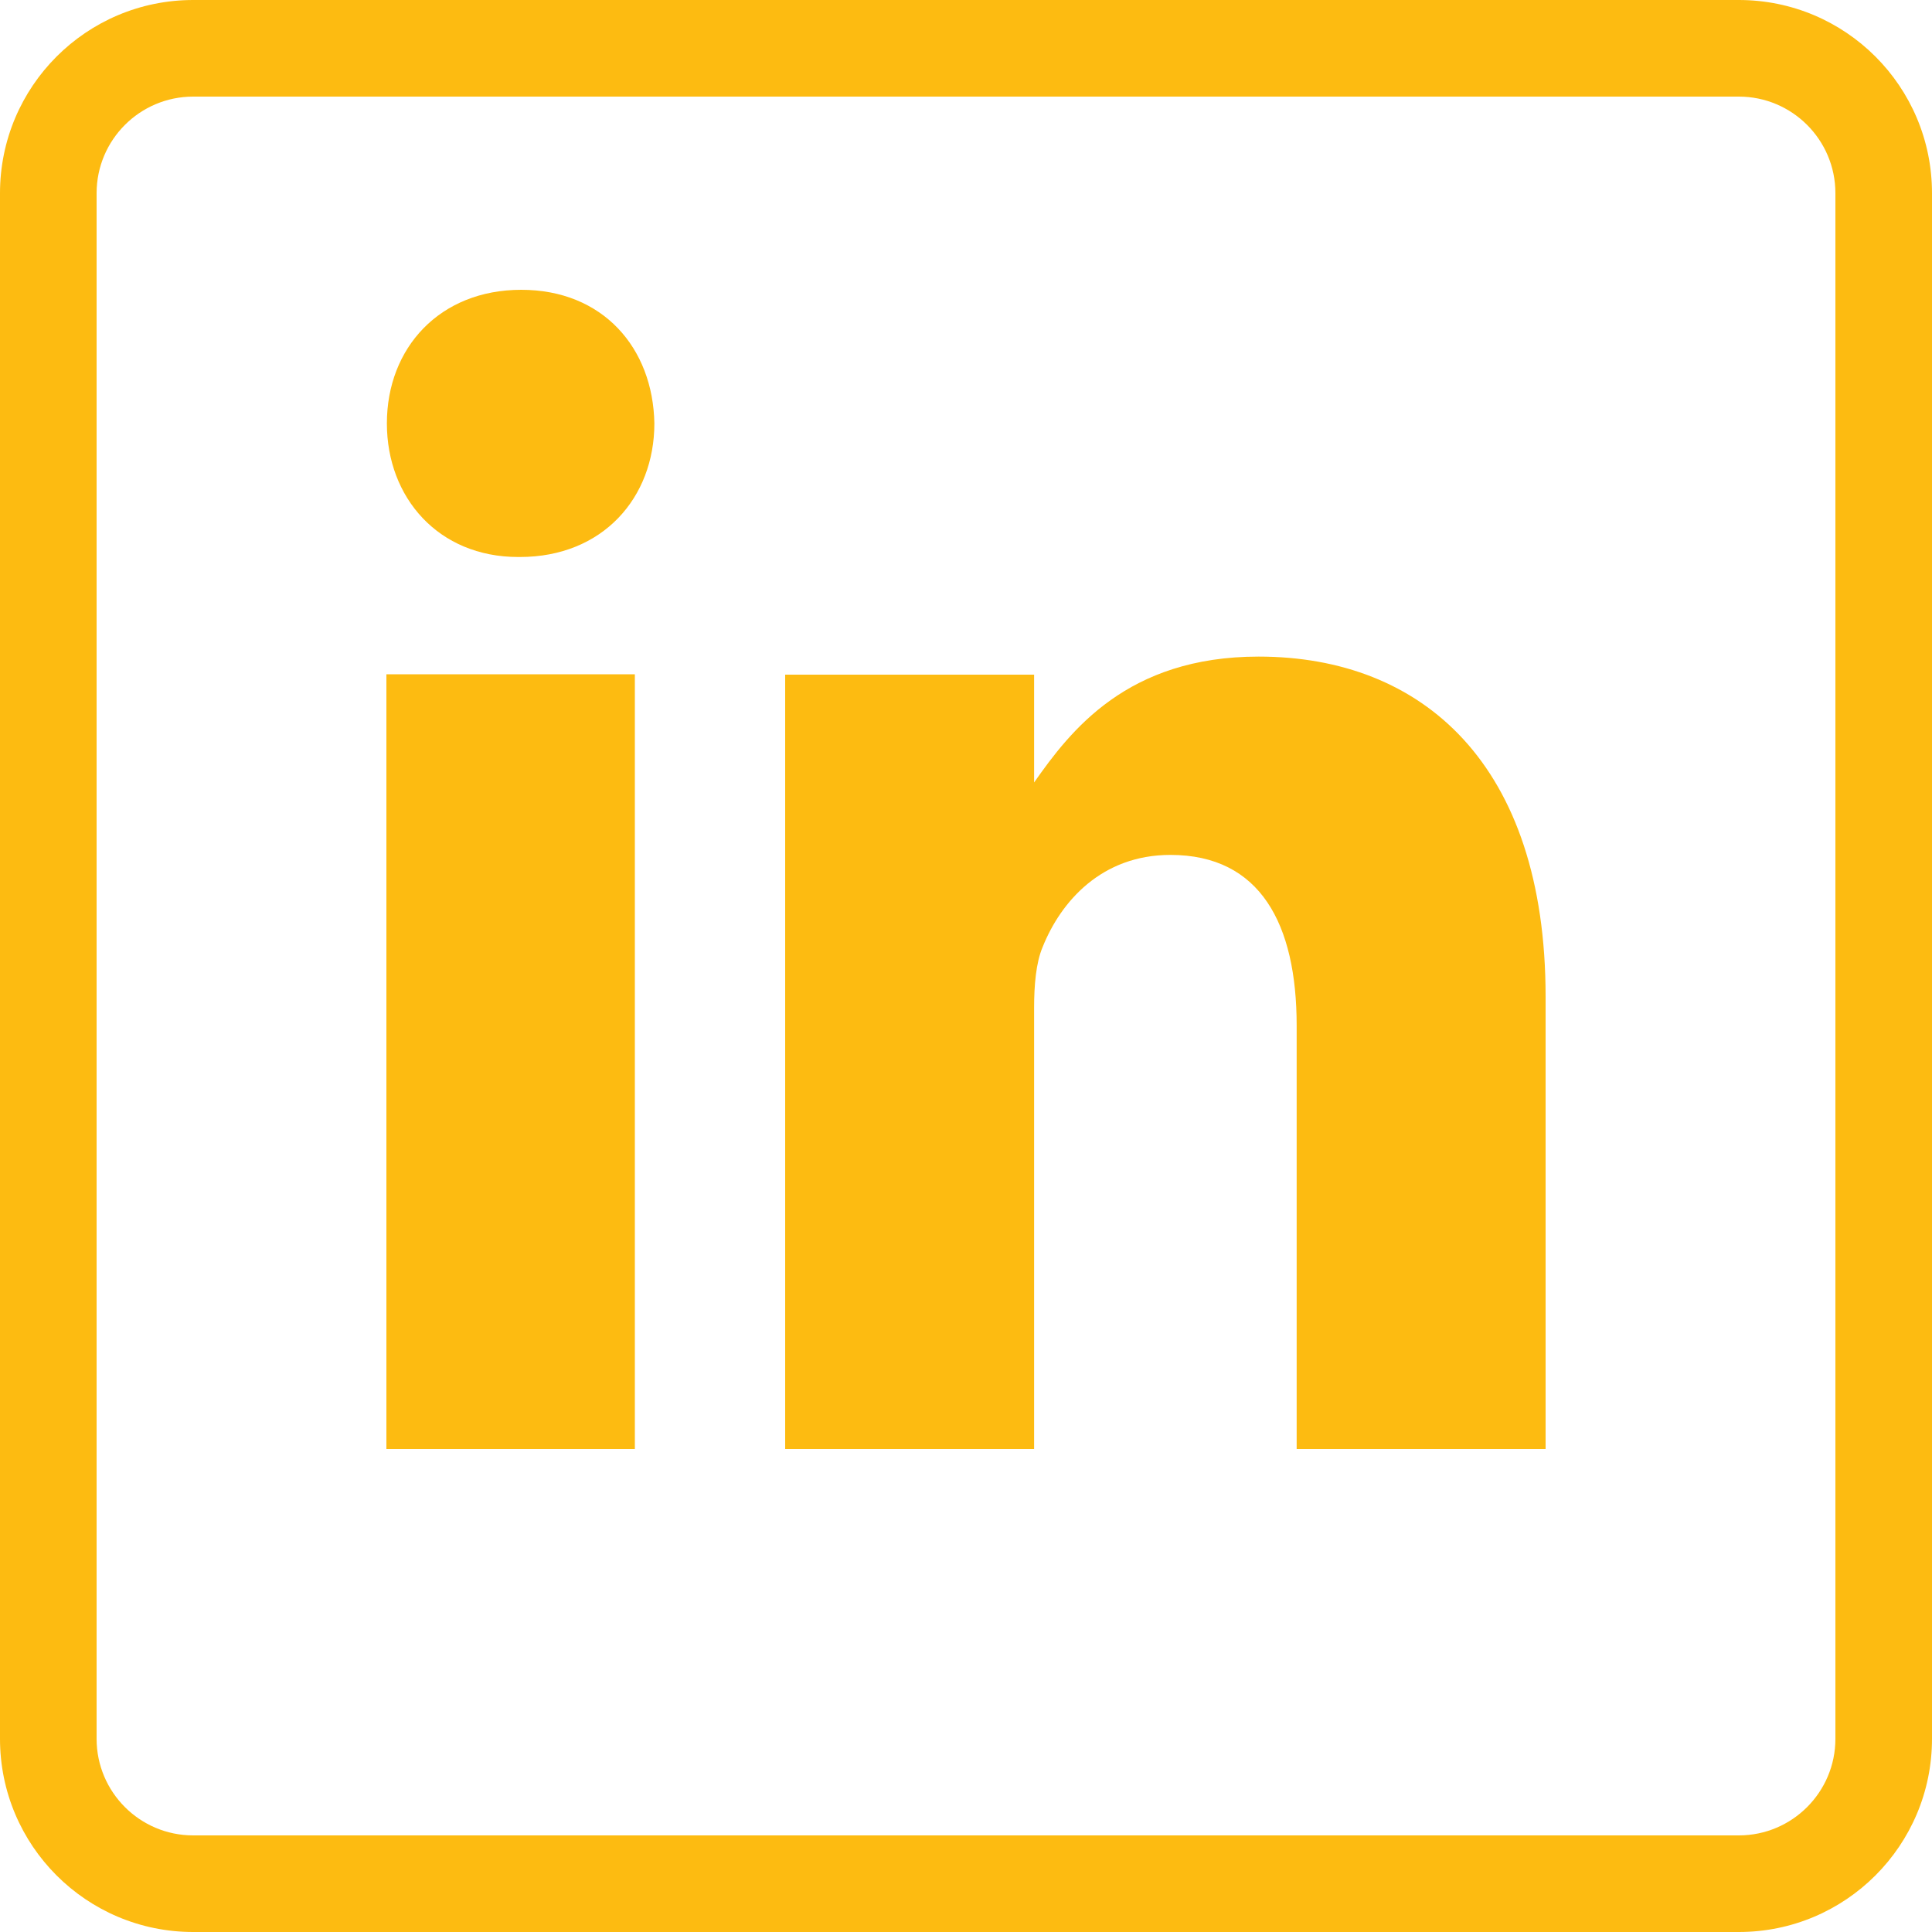
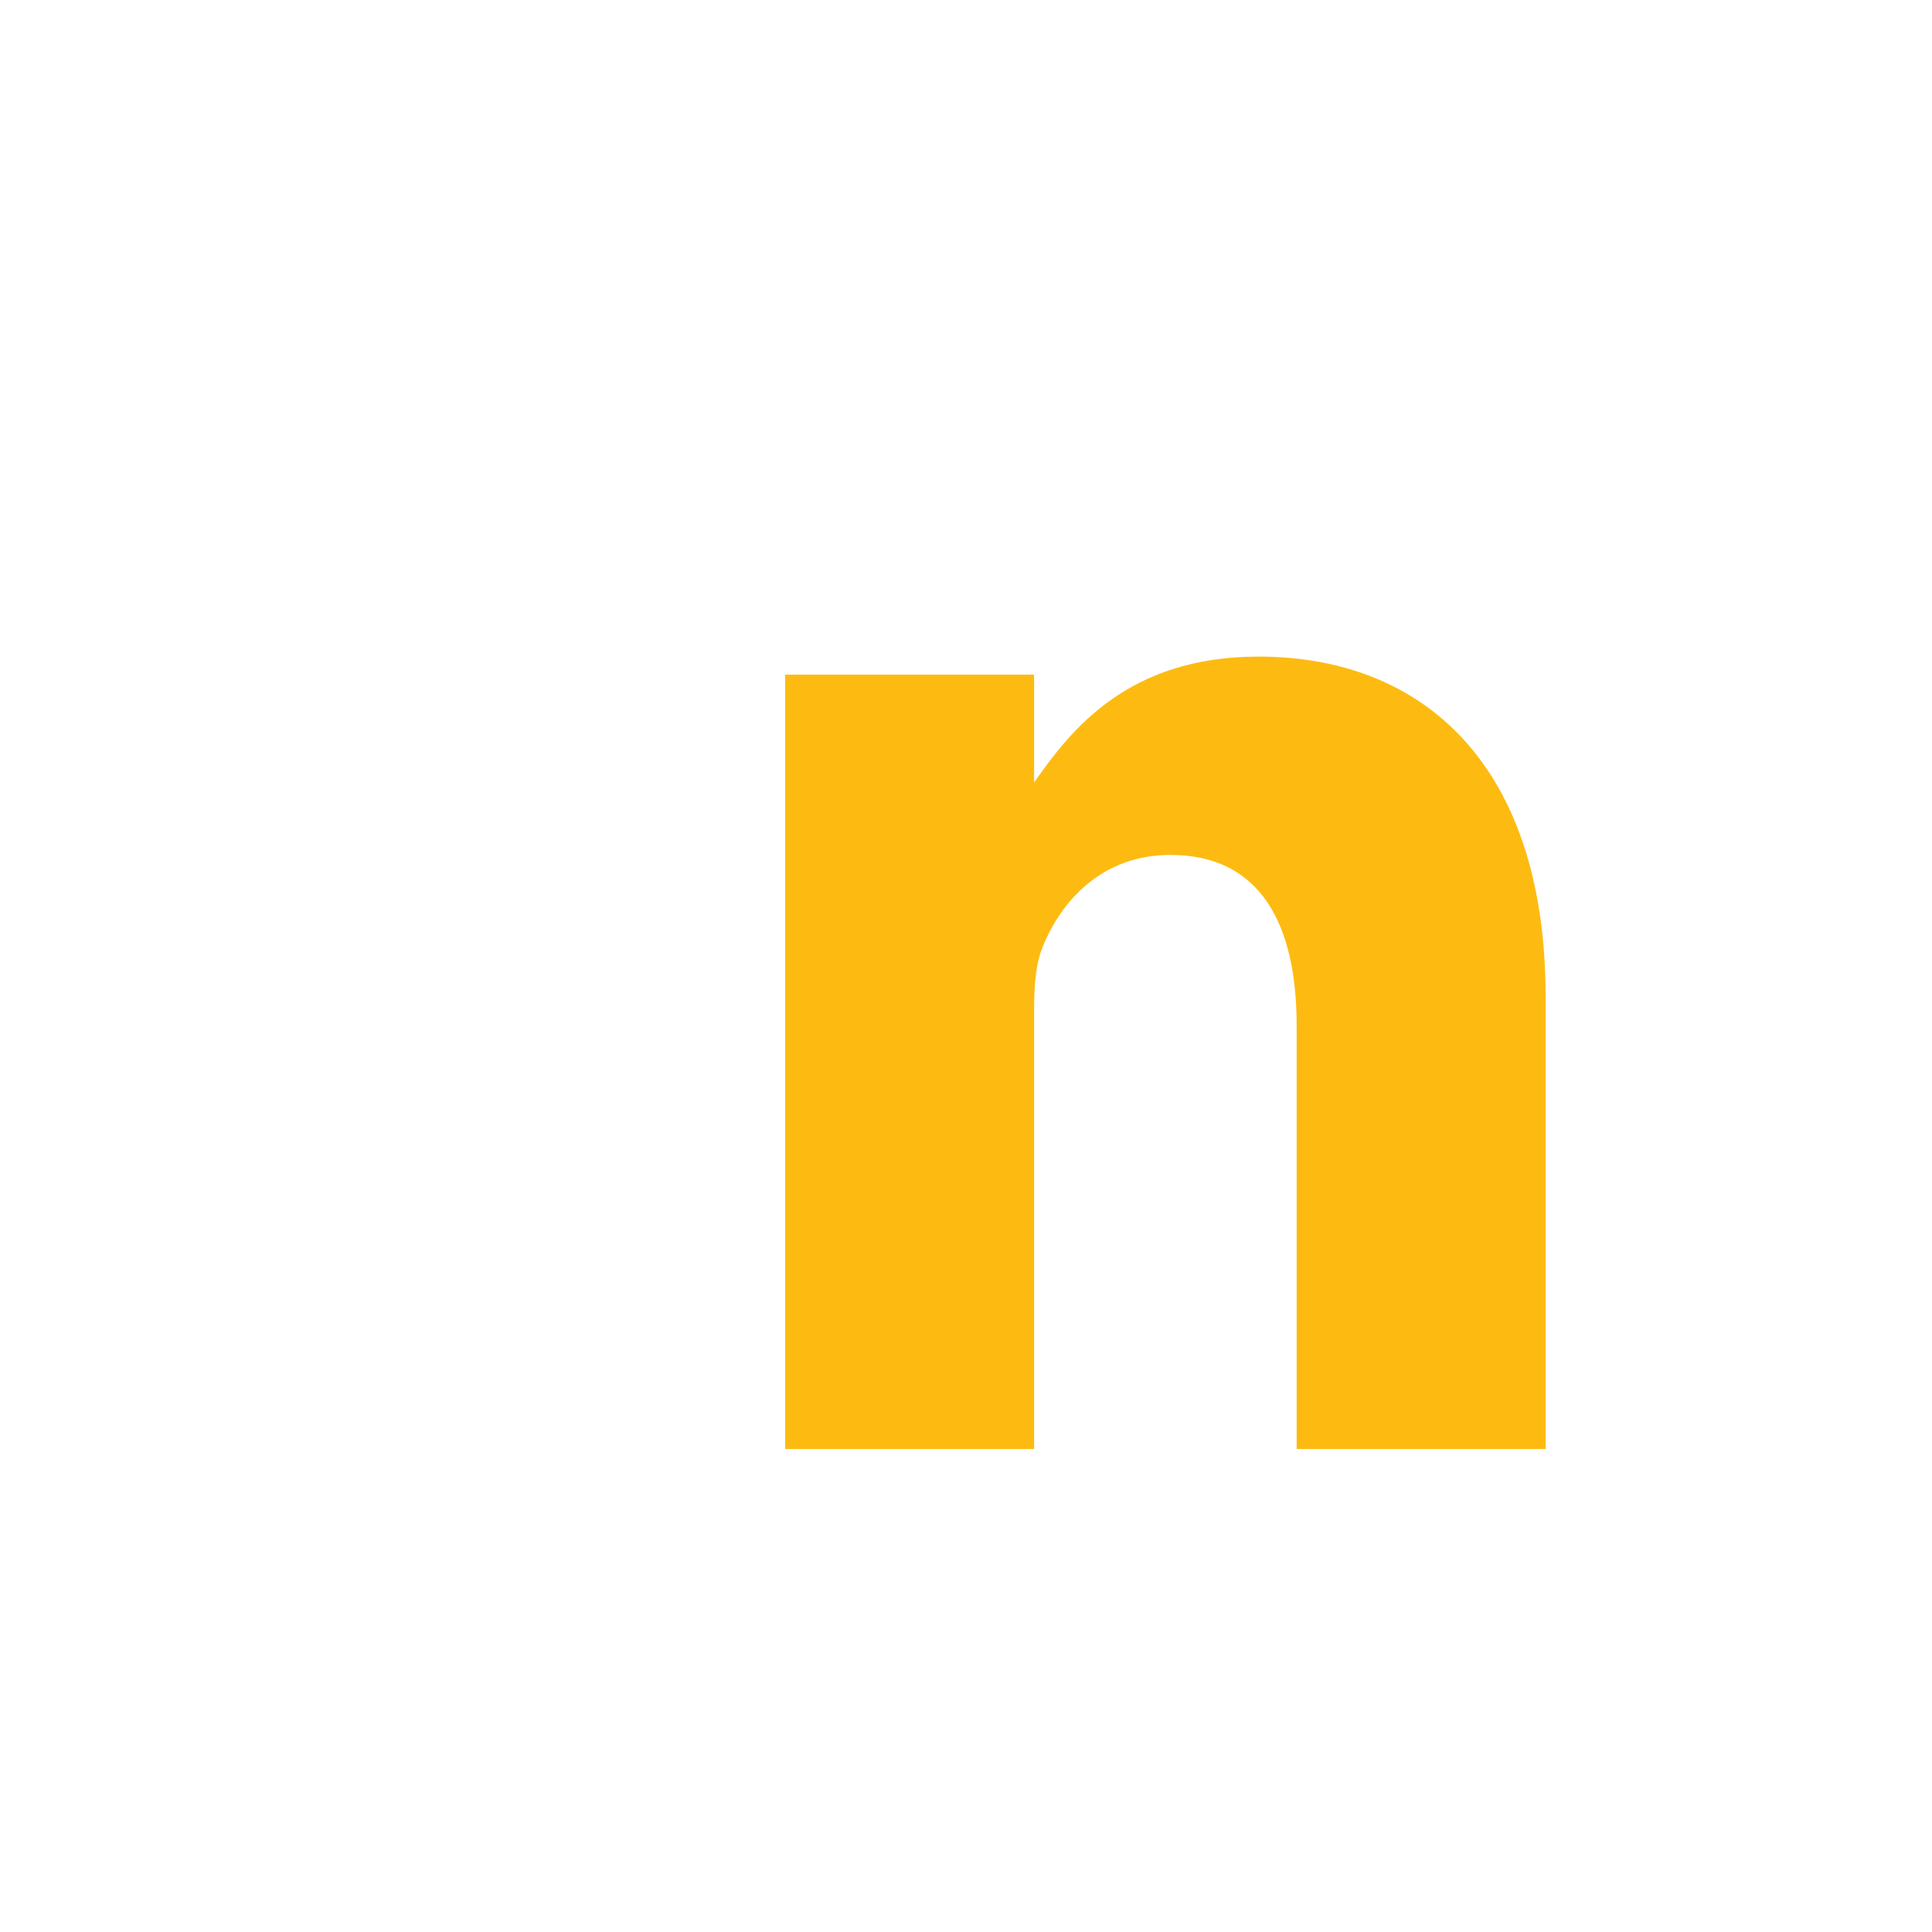
<svg xmlns="http://www.w3.org/2000/svg" width="20" height="20" viewBox="0 0 20 20" fill="none">
-   <path fill-rule="evenodd" clip-rule="evenodd" d="M18 1H2C1.448 1 1 1.448 1 2V18C1 18.552 1.448 19 2 19H18C18.552 19 19 18.552 19 18V2C19 1.448 18.552 1 18 1ZM2 0C0.895 0 0 0.895 0 2V18C0 19.105 0.895 20 2 20H18C19.105 20 20 19.105 20 18V2C20 0.895 19.105 0 18 0H2Z" fill="#FDBB11" />
-   <path fill-rule="evenodd" clip-rule="evenodd" d="M6.572 15V6.98H4V15H6.572ZM5.382 5.766C6.24 5.766 6.774 5.152 6.774 4.383C6.76 3.6 6.24 3 5.396 3C4.553 3 4.005 3.6 4.005 4.383C4.005 5.152 4.539 5.766 5.364 5.766H5.382Z" fill="#FDBB11" />
-   <path fill-rule="evenodd" clip-rule="evenodd" d="M13.029 6.797C11.666 6.797 11.08 7.566 10.705 8.1V6.984H8.128V15H10.705V10.434C10.705 10.2 10.724 9.966 10.794 9.802C10.982 9.333 11.403 8.85 12.116 8.85C13.048 8.85 13.423 9.567 13.423 10.617V15H16V10.317C16 7.912 14.726 6.797 13.029 6.797Z" fill="#FDBB11" />
+   <path fill-rule="evenodd" clip-rule="evenodd" d="M13.029 6.797C11.666 6.797 11.08 7.566 10.705 8.1V6.984H8.128V15H10.705V10.434C10.705 10.2 10.724 9.966 10.794 9.802C10.982 9.333 11.403 8.85 12.116 8.85C13.048 8.85 13.423 9.567 13.423 10.617V15H16V10.317C16 7.912 14.726 6.797 13.029 6.797" fill="#FDBB11" />
</svg>